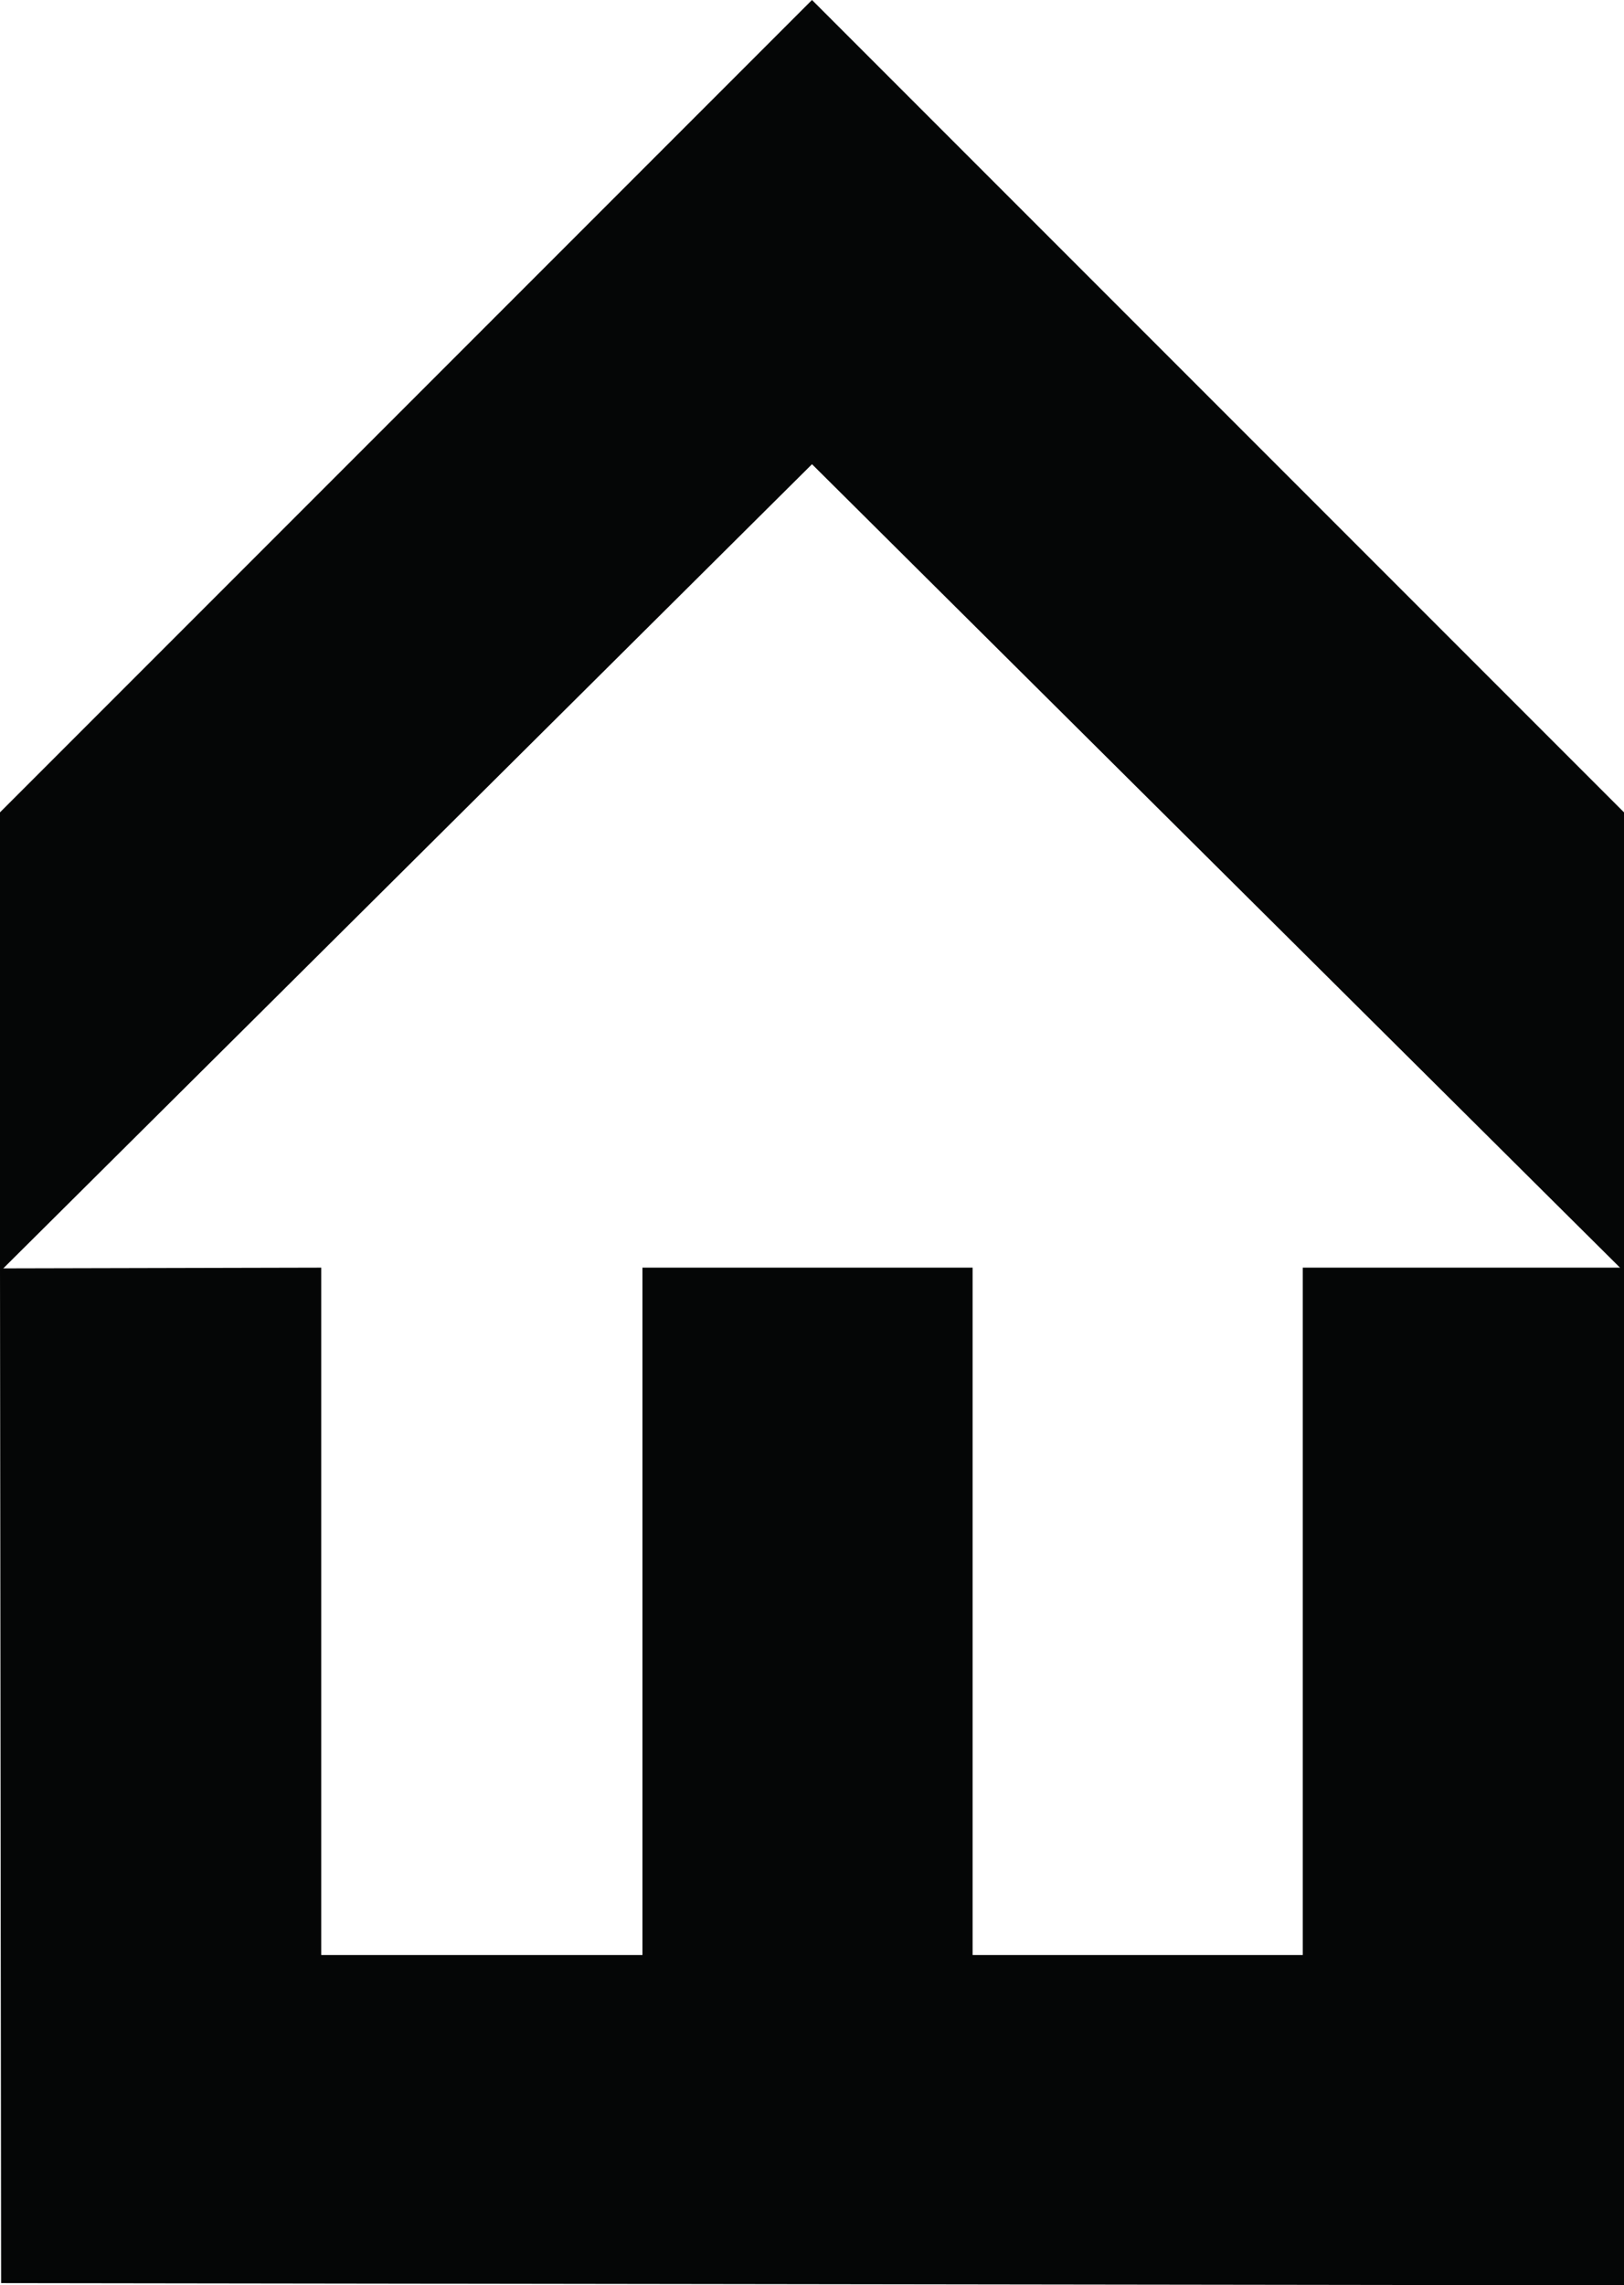
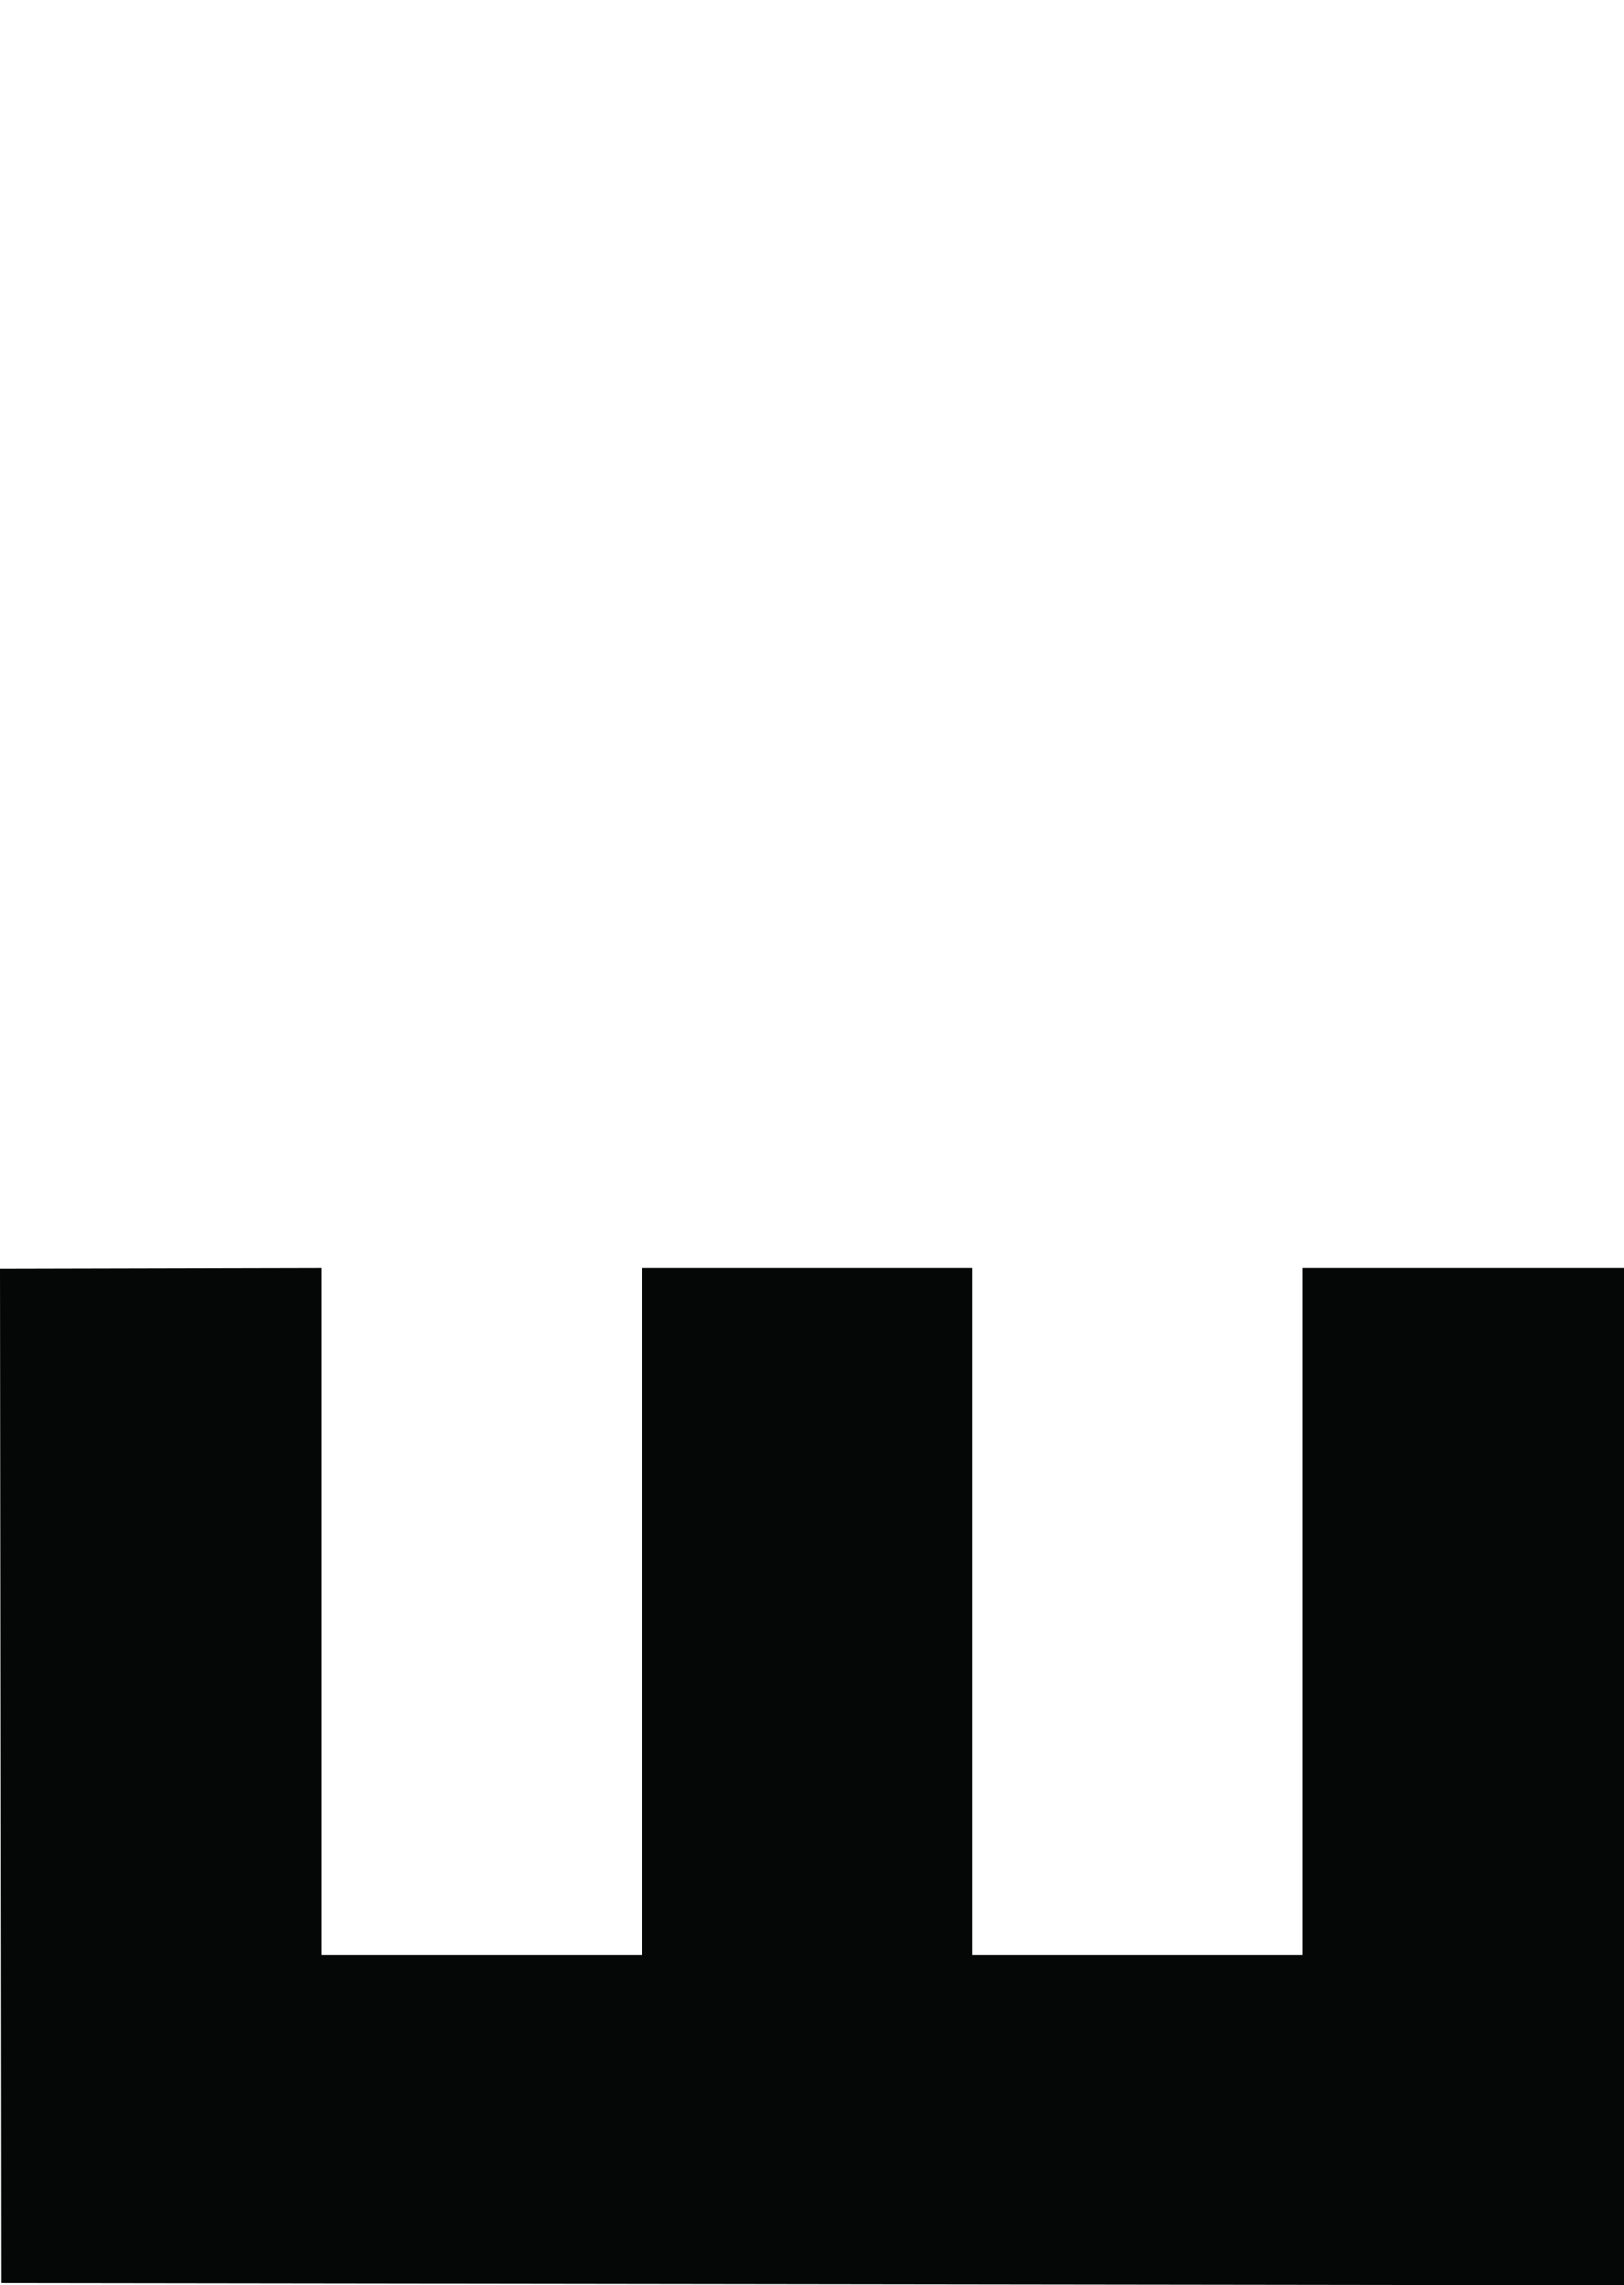
<svg xmlns="http://www.w3.org/2000/svg" class="Header-iconGraphic" viewBox="0 0 182 256" width="182" height="256">
  <polygon class="Header-iconGraphicBottom" fill="#050606" points="36,219 72,219 72,142 109,142 109,219 146,219 146,142 182,142 182,256 0.125,255.753 0,142.083 36,142 " />
-   <polygon class="Header-iconGraphicTop" fill="#050606" points="182,91 91,0 0,91 0,142.449 91,52 182,142.449 " />
</svg>